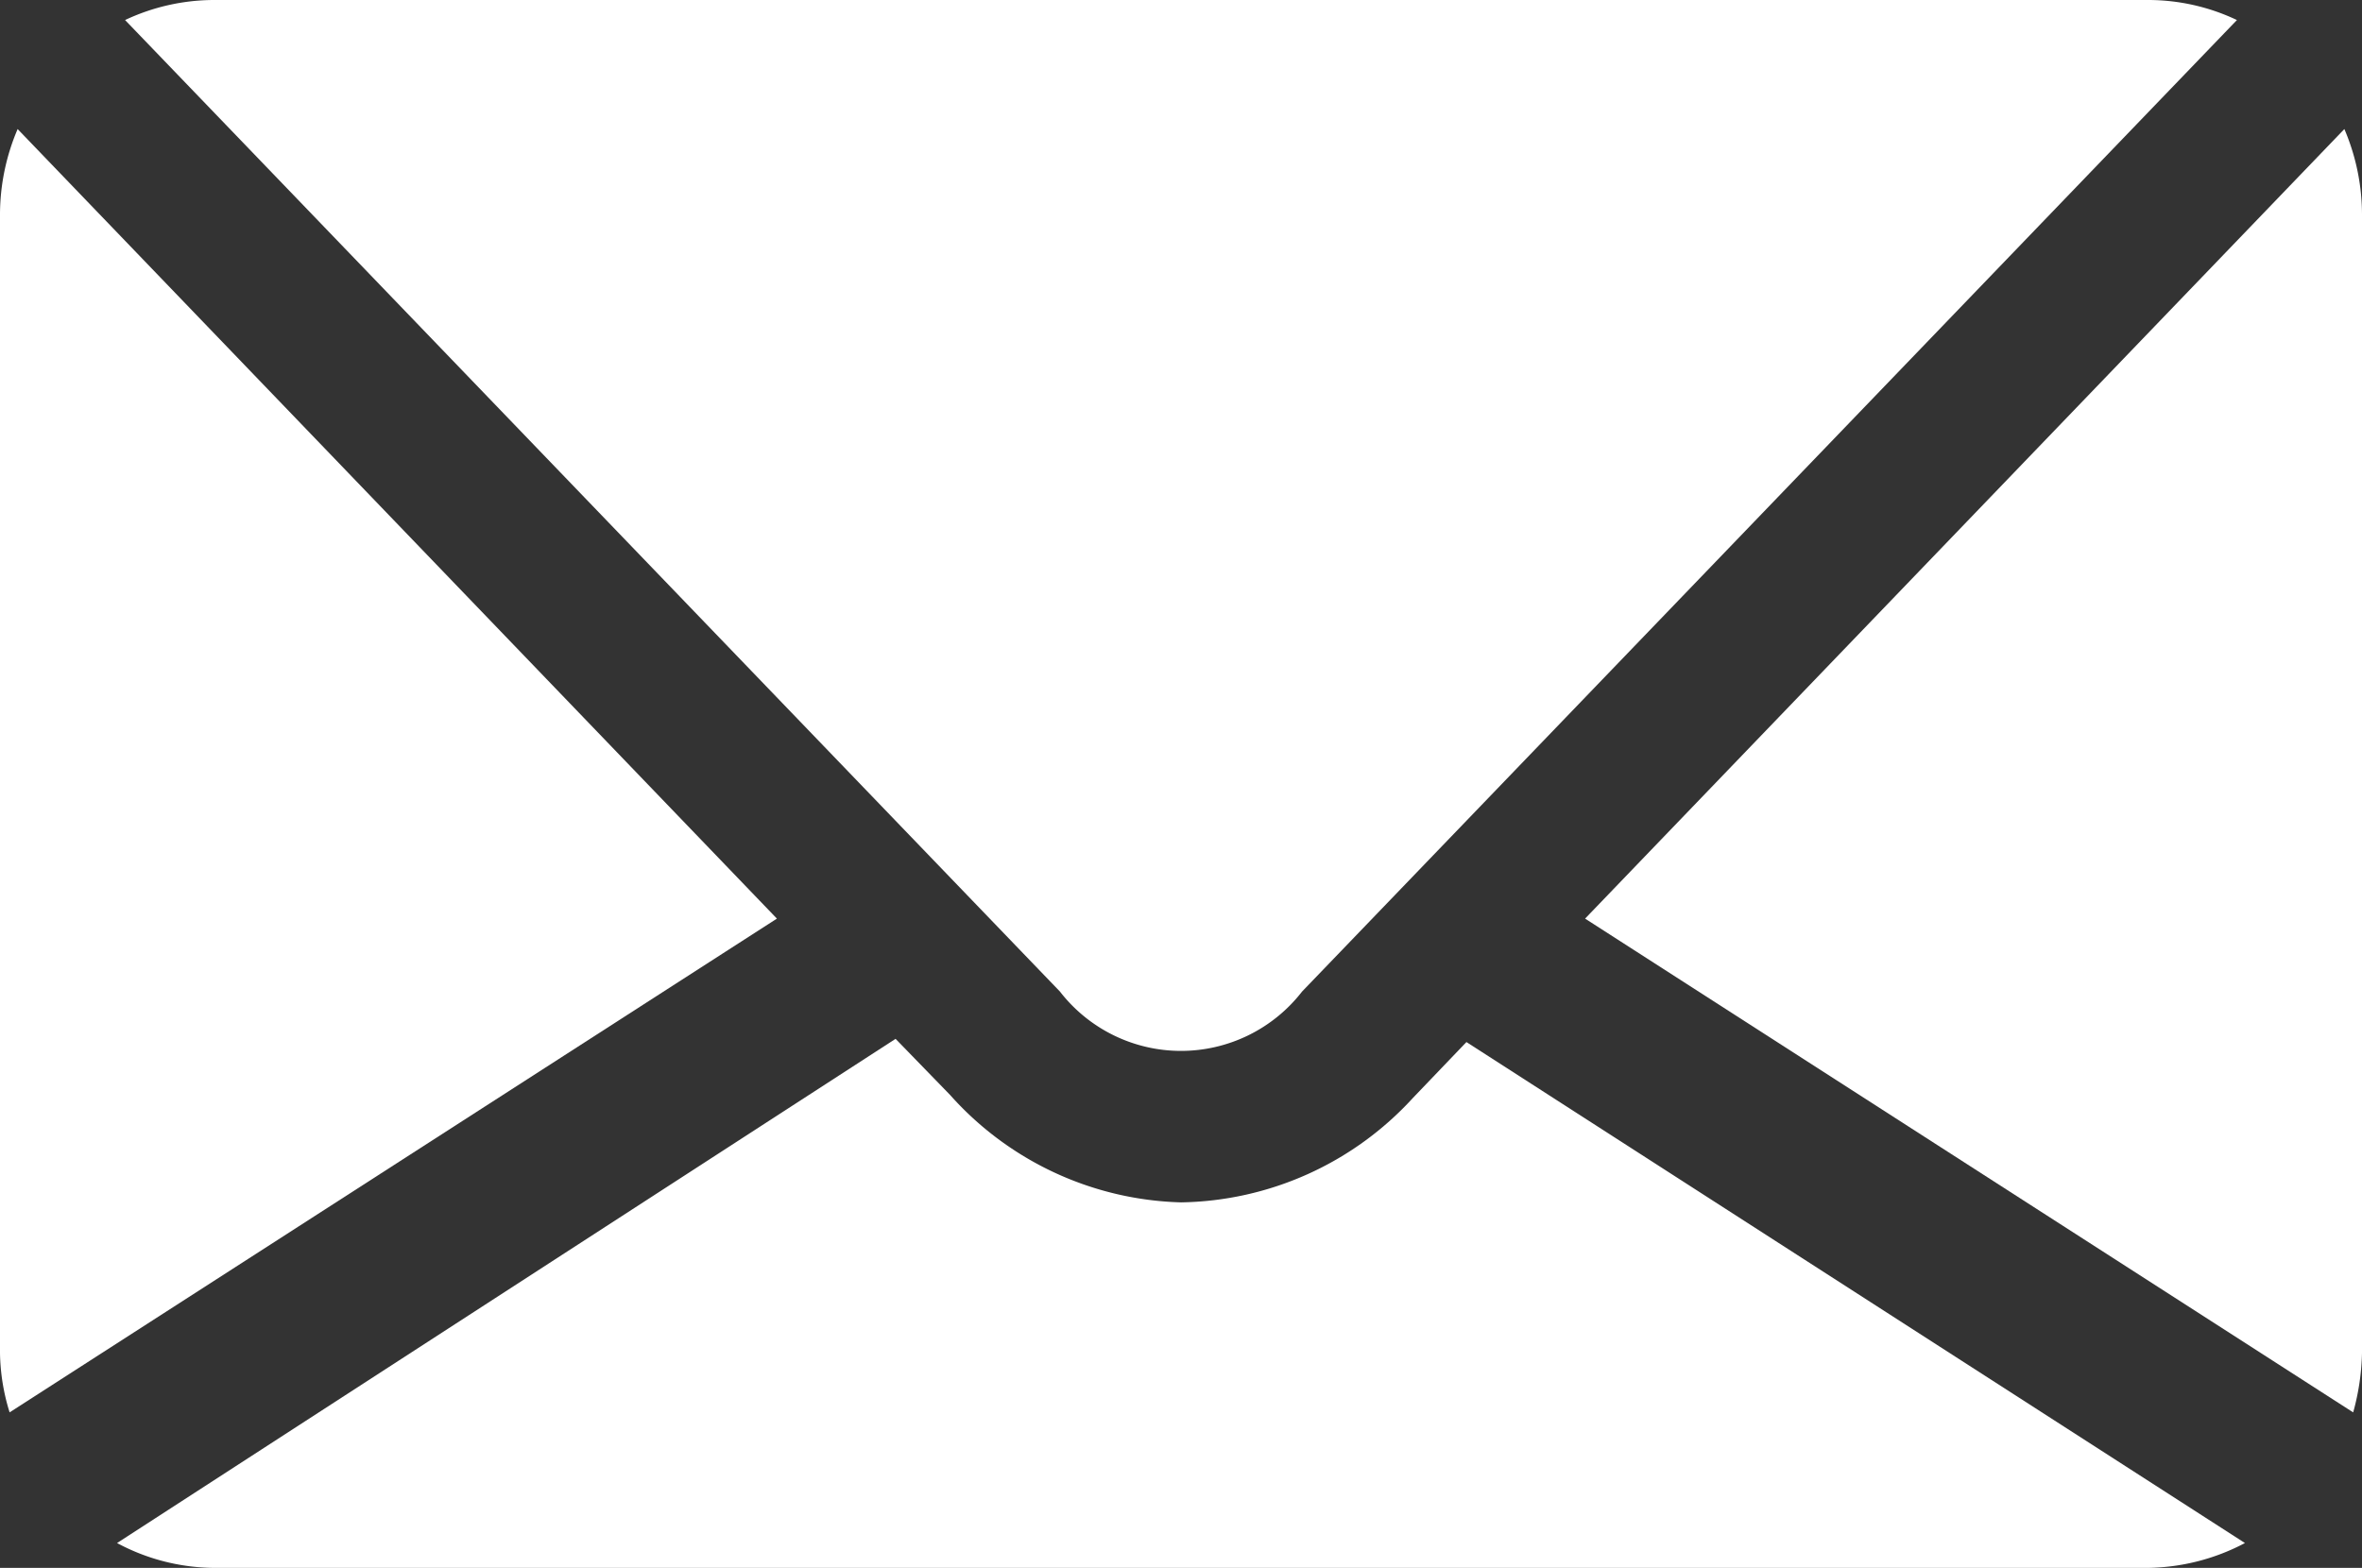
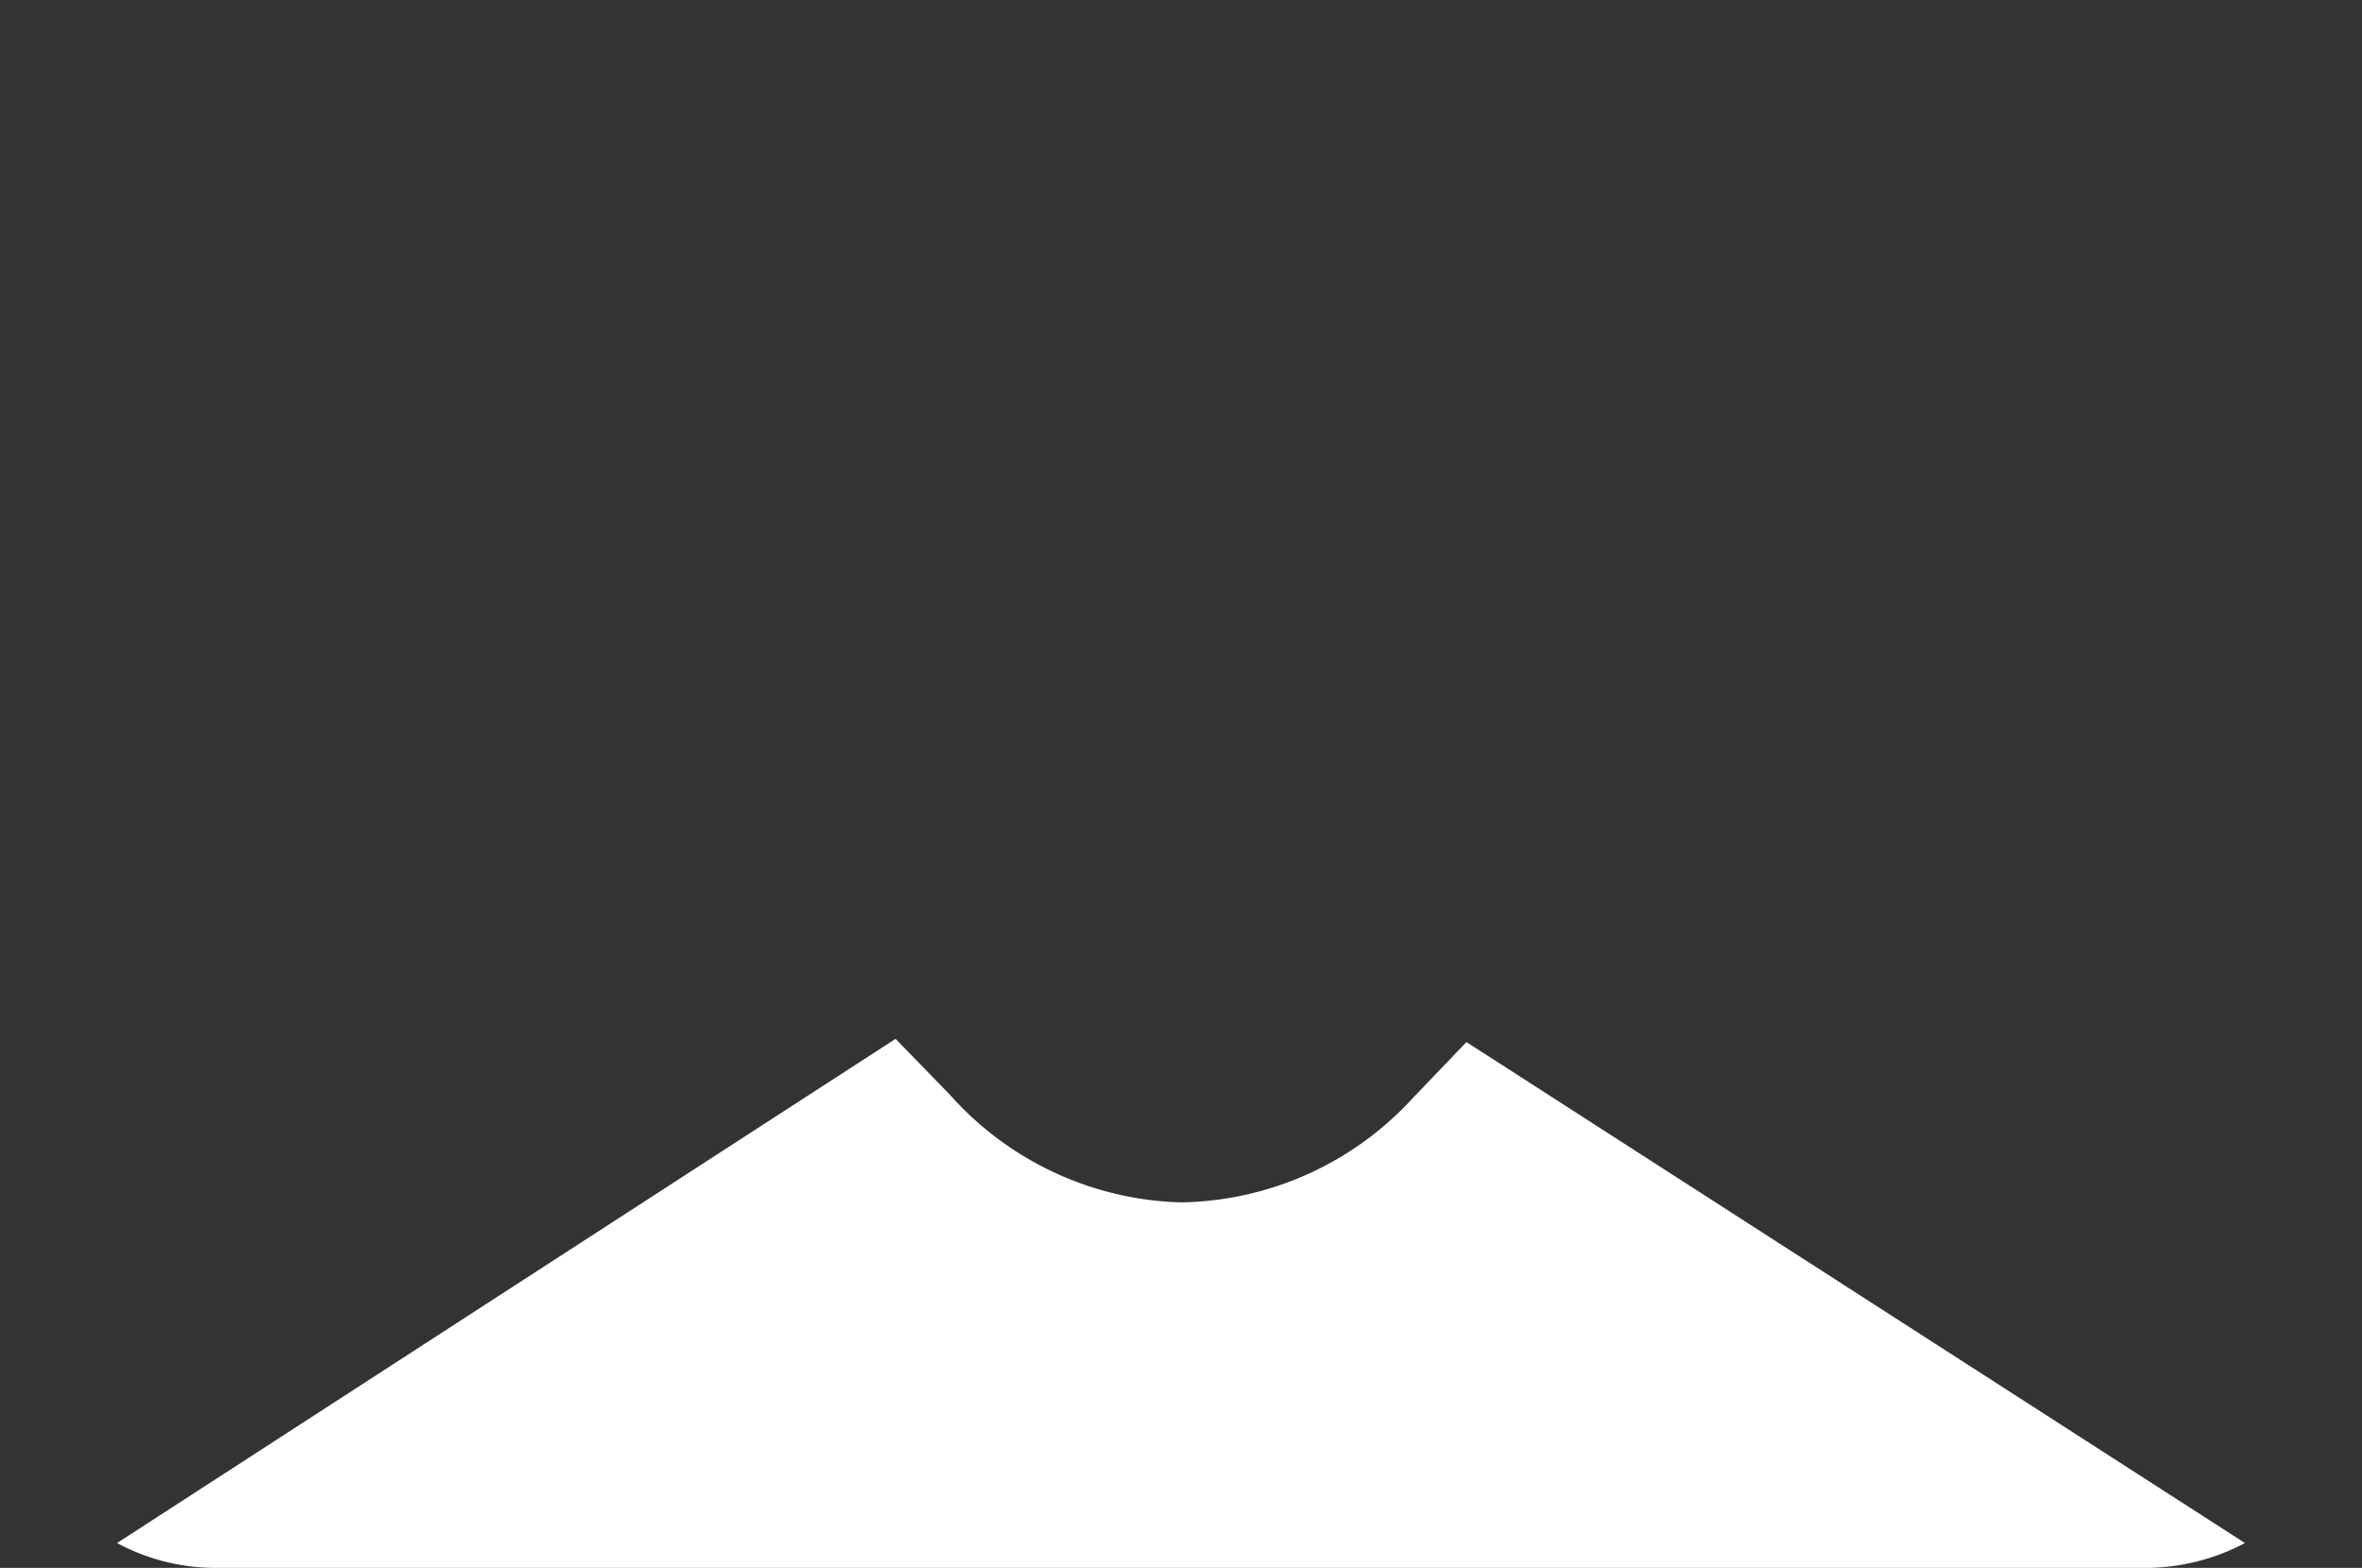
<svg xmlns="http://www.w3.org/2000/svg" viewBox="0 0 29.46 19.56">
  <rect x="0" y="0" width="29.46" height="19.56" fill="#333333" stroke="none" />
  <defs>
    <style>.a{fill:#fff;}</style>
  </defs>
  <title>contact-blanc</title>
-   <path class="a" d="M16.24,12.37,27.9.25A2.58,2.58,0,0,0,26.79,0H2.67A2.61,2.61,0,0,0,1.56.25L13.22,12.37A1.91,1.91,0,0,0,16.24,12.37Z" />
  <path class="a" d="M1.46,19.25a2.59,2.59,0,0,0,1.21.31H26.79A2.66,2.66,0,0,0,28,19.25L18.29,13l-.67.7A4,4,0,0,1,14.73,15a4,4,0,0,1-2.88-1.34l-.68-.7Z" />
-   <path class="a" d="M29.35,17.62a3,3,0,0,0,.11-.74V2.67a2.72,2.72,0,0,0-.22-1.06l-9.47,9.85Z" />
-   <path class="a" d="M9.69,11.46.22,1.61A2.72,2.72,0,0,0,0,2.67V16.88a2.6,2.6,0,0,0,.12.74Z" />
</svg>